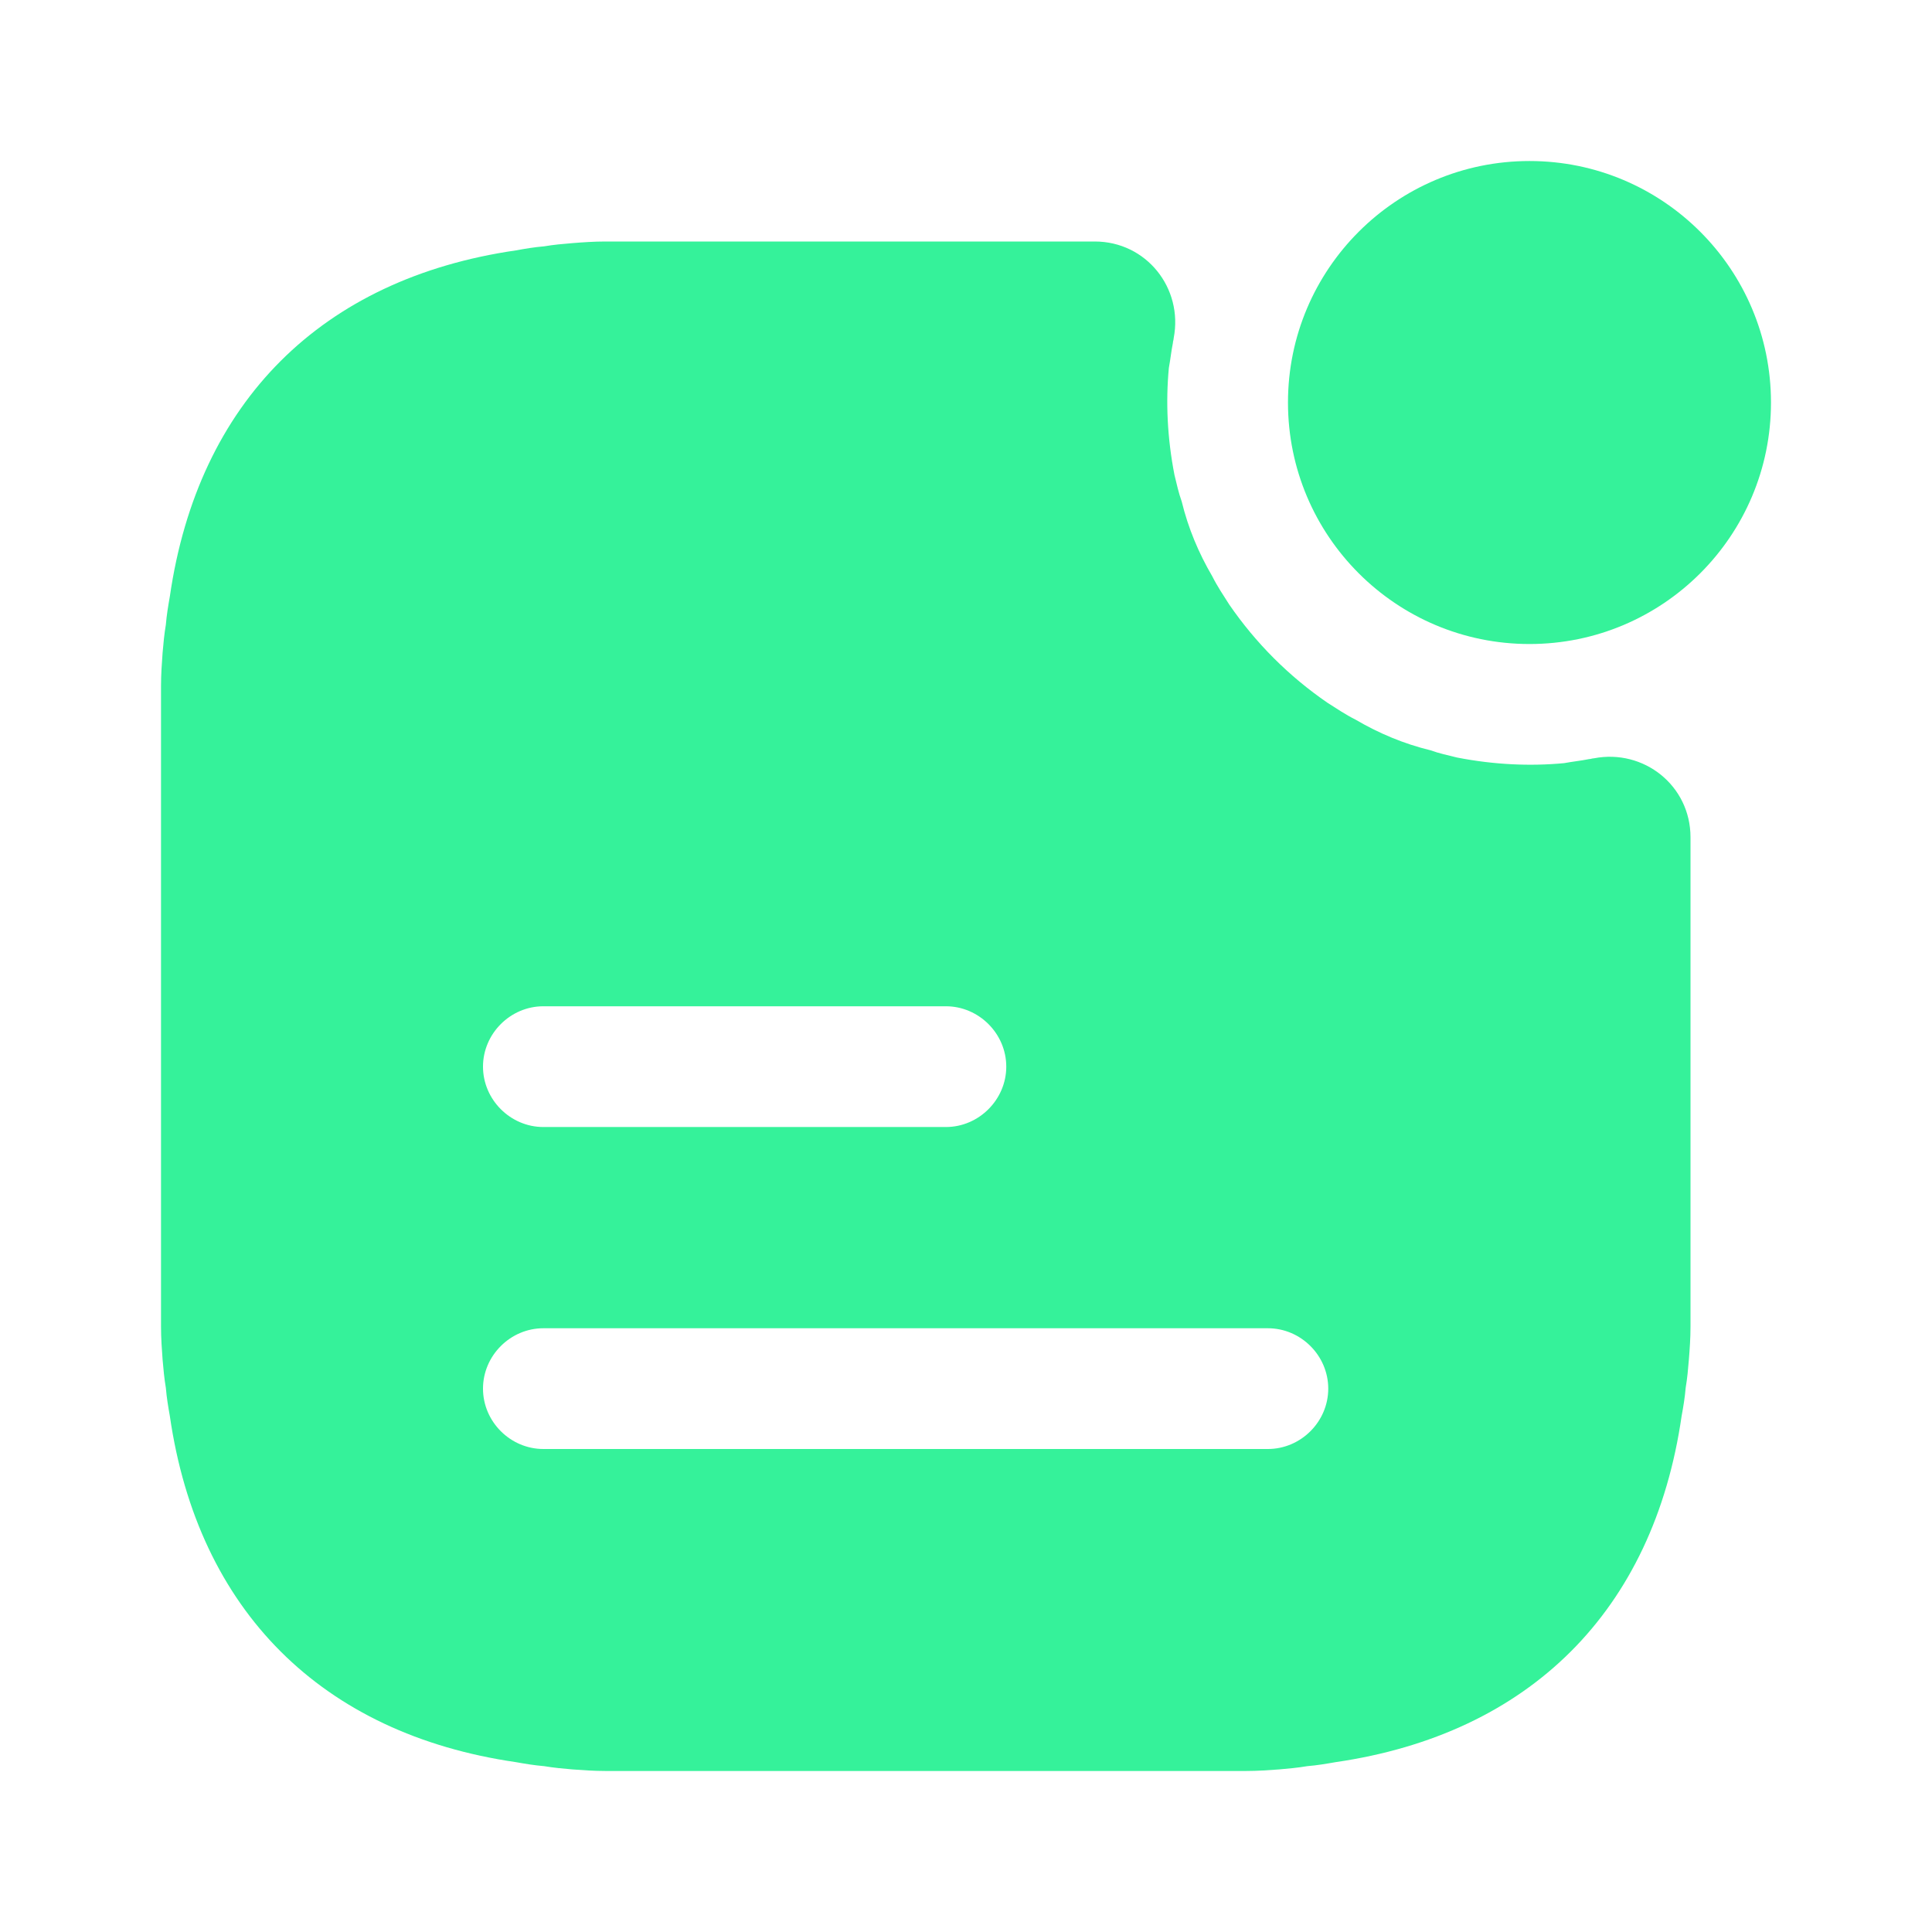
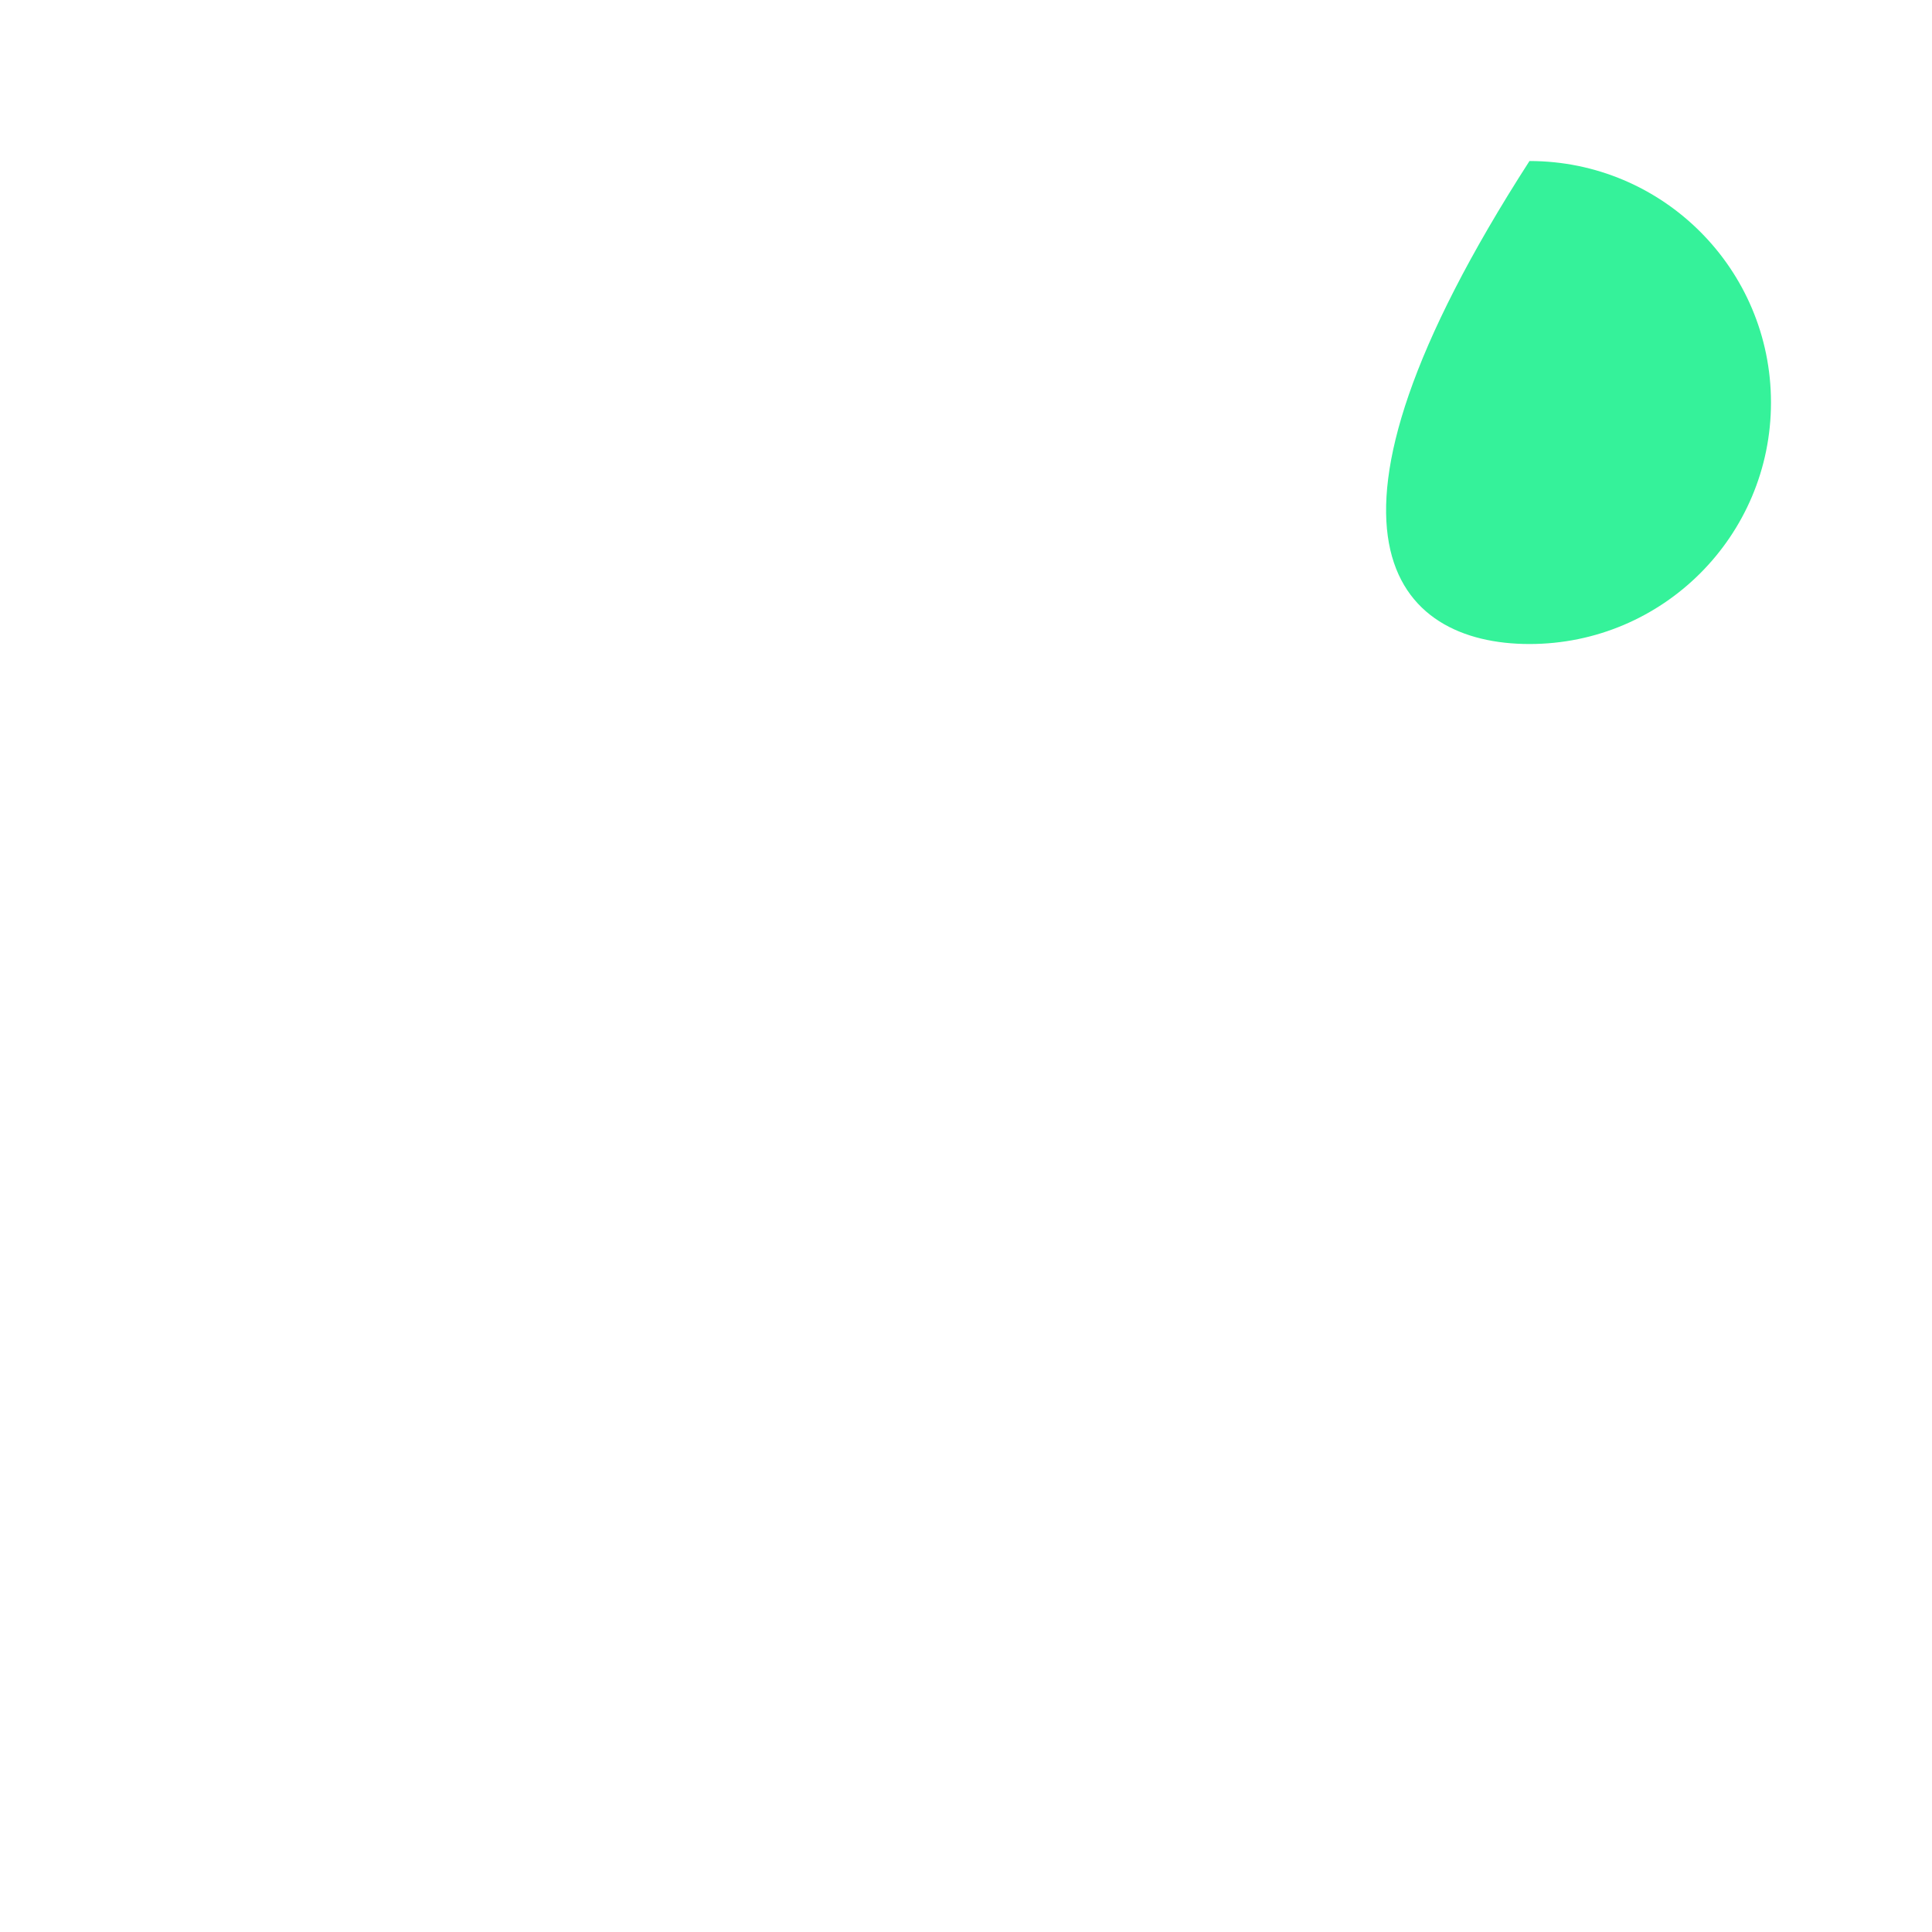
<svg xmlns="http://www.w3.org/2000/svg" width="32" height="32" viewBox="0 0 32 32" fill="none">
-   <path d="M25.333 10.667C27.542 10.667 29.333 8.876 29.333 6.667C29.333 4.458 27.542 2.667 25.333 2.667C23.124 2.667 21.333 4.458 21.333 6.667C21.333 8.876 23.124 10.667 25.333 10.667Z" fill="#35F29A" />
-   <path d="M26.4 12.56C26.373 12.56 26.347 12.573 26.32 12.573C26.187 12.6 26.053 12.613 25.907 12.64C25.347 12.693 24.747 12.667 24.133 12.547C23.973 12.507 23.84 12.48 23.693 12.427C23.253 12.32 22.84 12.147 22.453 11.92C22.293 11.84 22.133 11.733 21.987 11.64C21.347 11.2 20.8 10.653 20.36 10.013C20.267 9.867 20.16 9.707 20.08 9.547C19.853 9.16 19.68 8.747 19.573 8.307C19.52 8.16 19.493 8.027 19.453 7.867C19.333 7.253 19.307 6.653 19.36 6.093C19.387 5.947 19.4 5.813 19.427 5.68C19.427 5.653 19.44 5.627 19.44 5.6C19.6 4.773 18.987 4 18.133 4H10.027C9.84 4 9.653 4.013 9.48 4.027C9.32 4.04 9.173 4.053 9.013 4.08C8.853 4.093 8.693 4.12 8.547 4.147C5.333 4.613 3.28 6.653 2.813 9.88C2.787 10.027 2.76 10.187 2.747 10.347C2.72 10.507 2.707 10.653 2.693 10.813C2.68 10.987 2.667 11.173 2.667 11.36V21.973C2.667 22.16 2.68 22.347 2.693 22.52C2.707 22.68 2.72 22.827 2.747 22.987C2.76 23.147 2.787 23.307 2.813 23.453C3.28 26.68 5.333 28.72 8.547 29.187C8.693 29.213 8.853 29.24 9.013 29.253C9.173 29.28 9.32 29.293 9.48 29.307C9.653 29.32 9.84 29.333 10.027 29.333H20.64C20.827 29.333 21.013 29.32 21.187 29.307C21.347 29.293 21.493 29.28 21.653 29.253C21.813 29.24 21.973 29.213 22.12 29.187C25.333 28.72 27.387 26.68 27.853 23.453C27.88 23.307 27.907 23.147 27.92 22.987C27.947 22.827 27.96 22.68 27.973 22.52C27.987 22.347 28 22.16 28 21.973V13.867C28 13.013 27.227 12.4 26.4 12.56ZM9 16.667H15.667C16.213 16.667 16.667 17.12 16.667 17.667C16.667 18.213 16.213 18.667 15.667 18.667H9C8.453 18.667 8 18.213 8 17.667C8 17.12 8.453 16.667 9 16.667ZM21 24H9C8.453 24 8 23.547 8 23C8 22.453 8.453 22 9 22H21C21.547 22 22 22.453 22 23C22 23.547 21.547 24 21 24Z" fill="#35F29A" />
+   <path d="M25.333 10.667C27.542 10.667 29.333 8.876 29.333 6.667C29.333 4.458 27.542 2.667 25.333 2.667C21.333 8.876 23.124 10.667 25.333 10.667Z" fill="#35F29A" />
</svg>